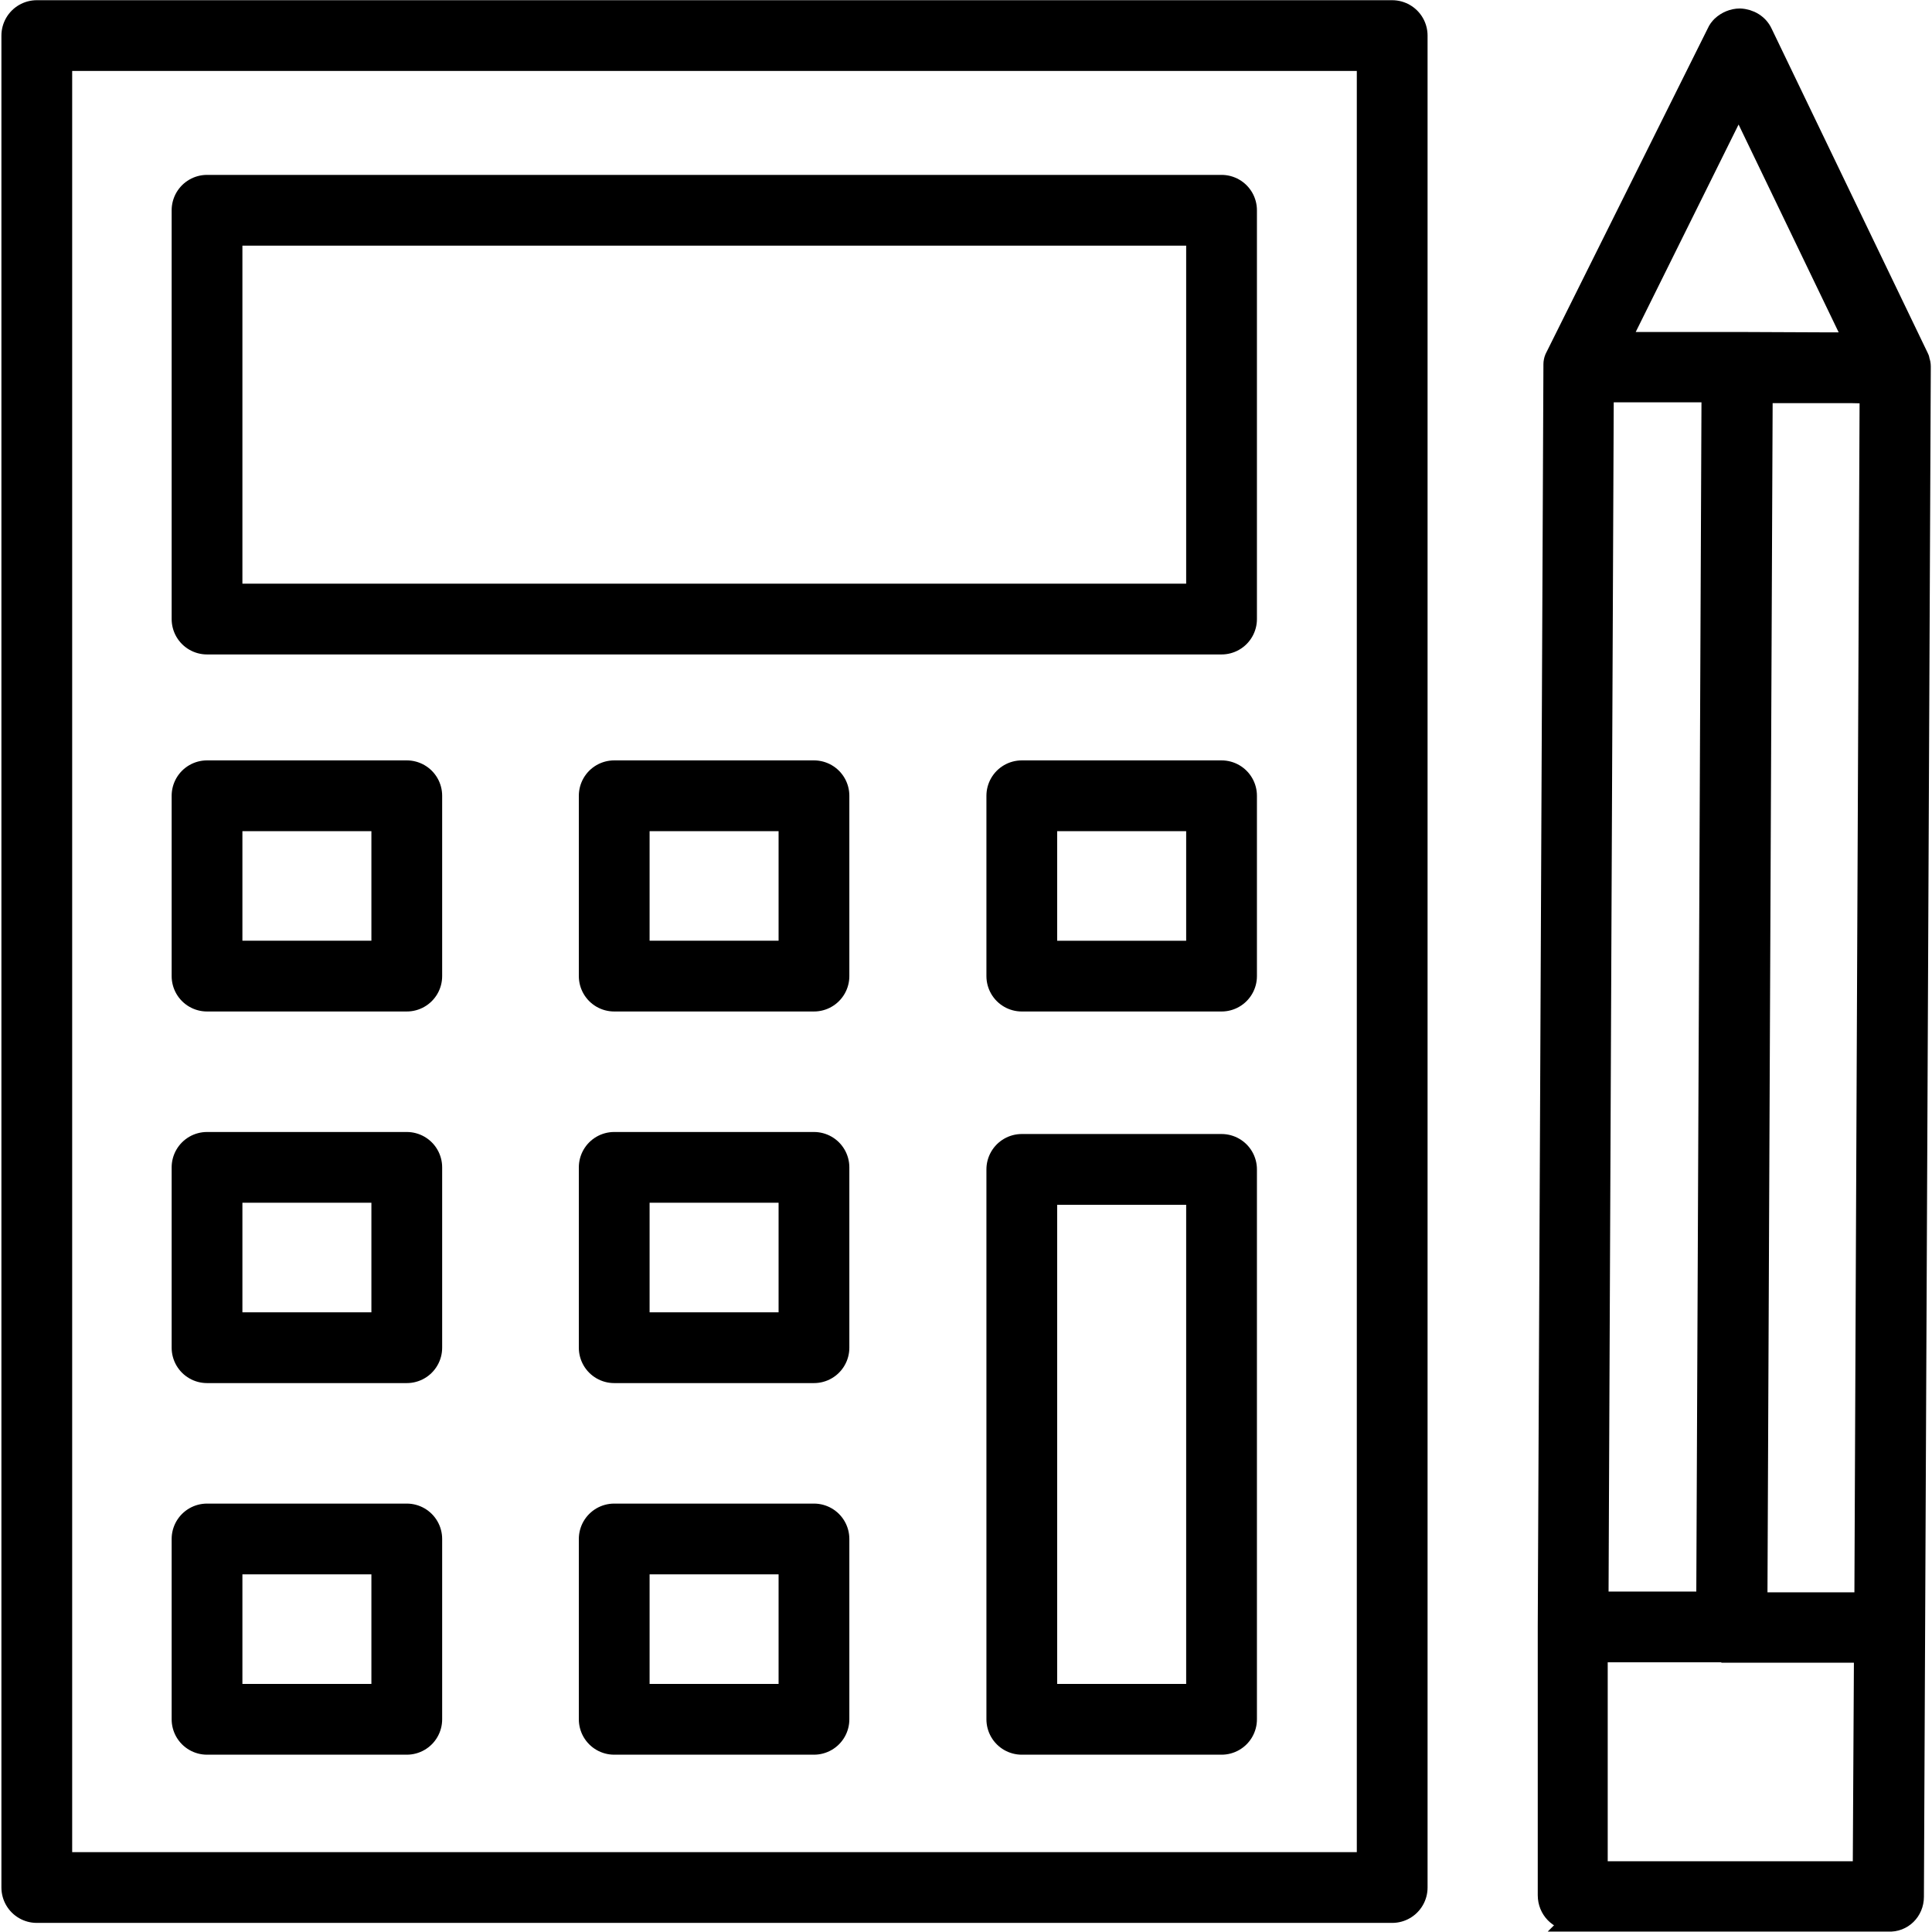
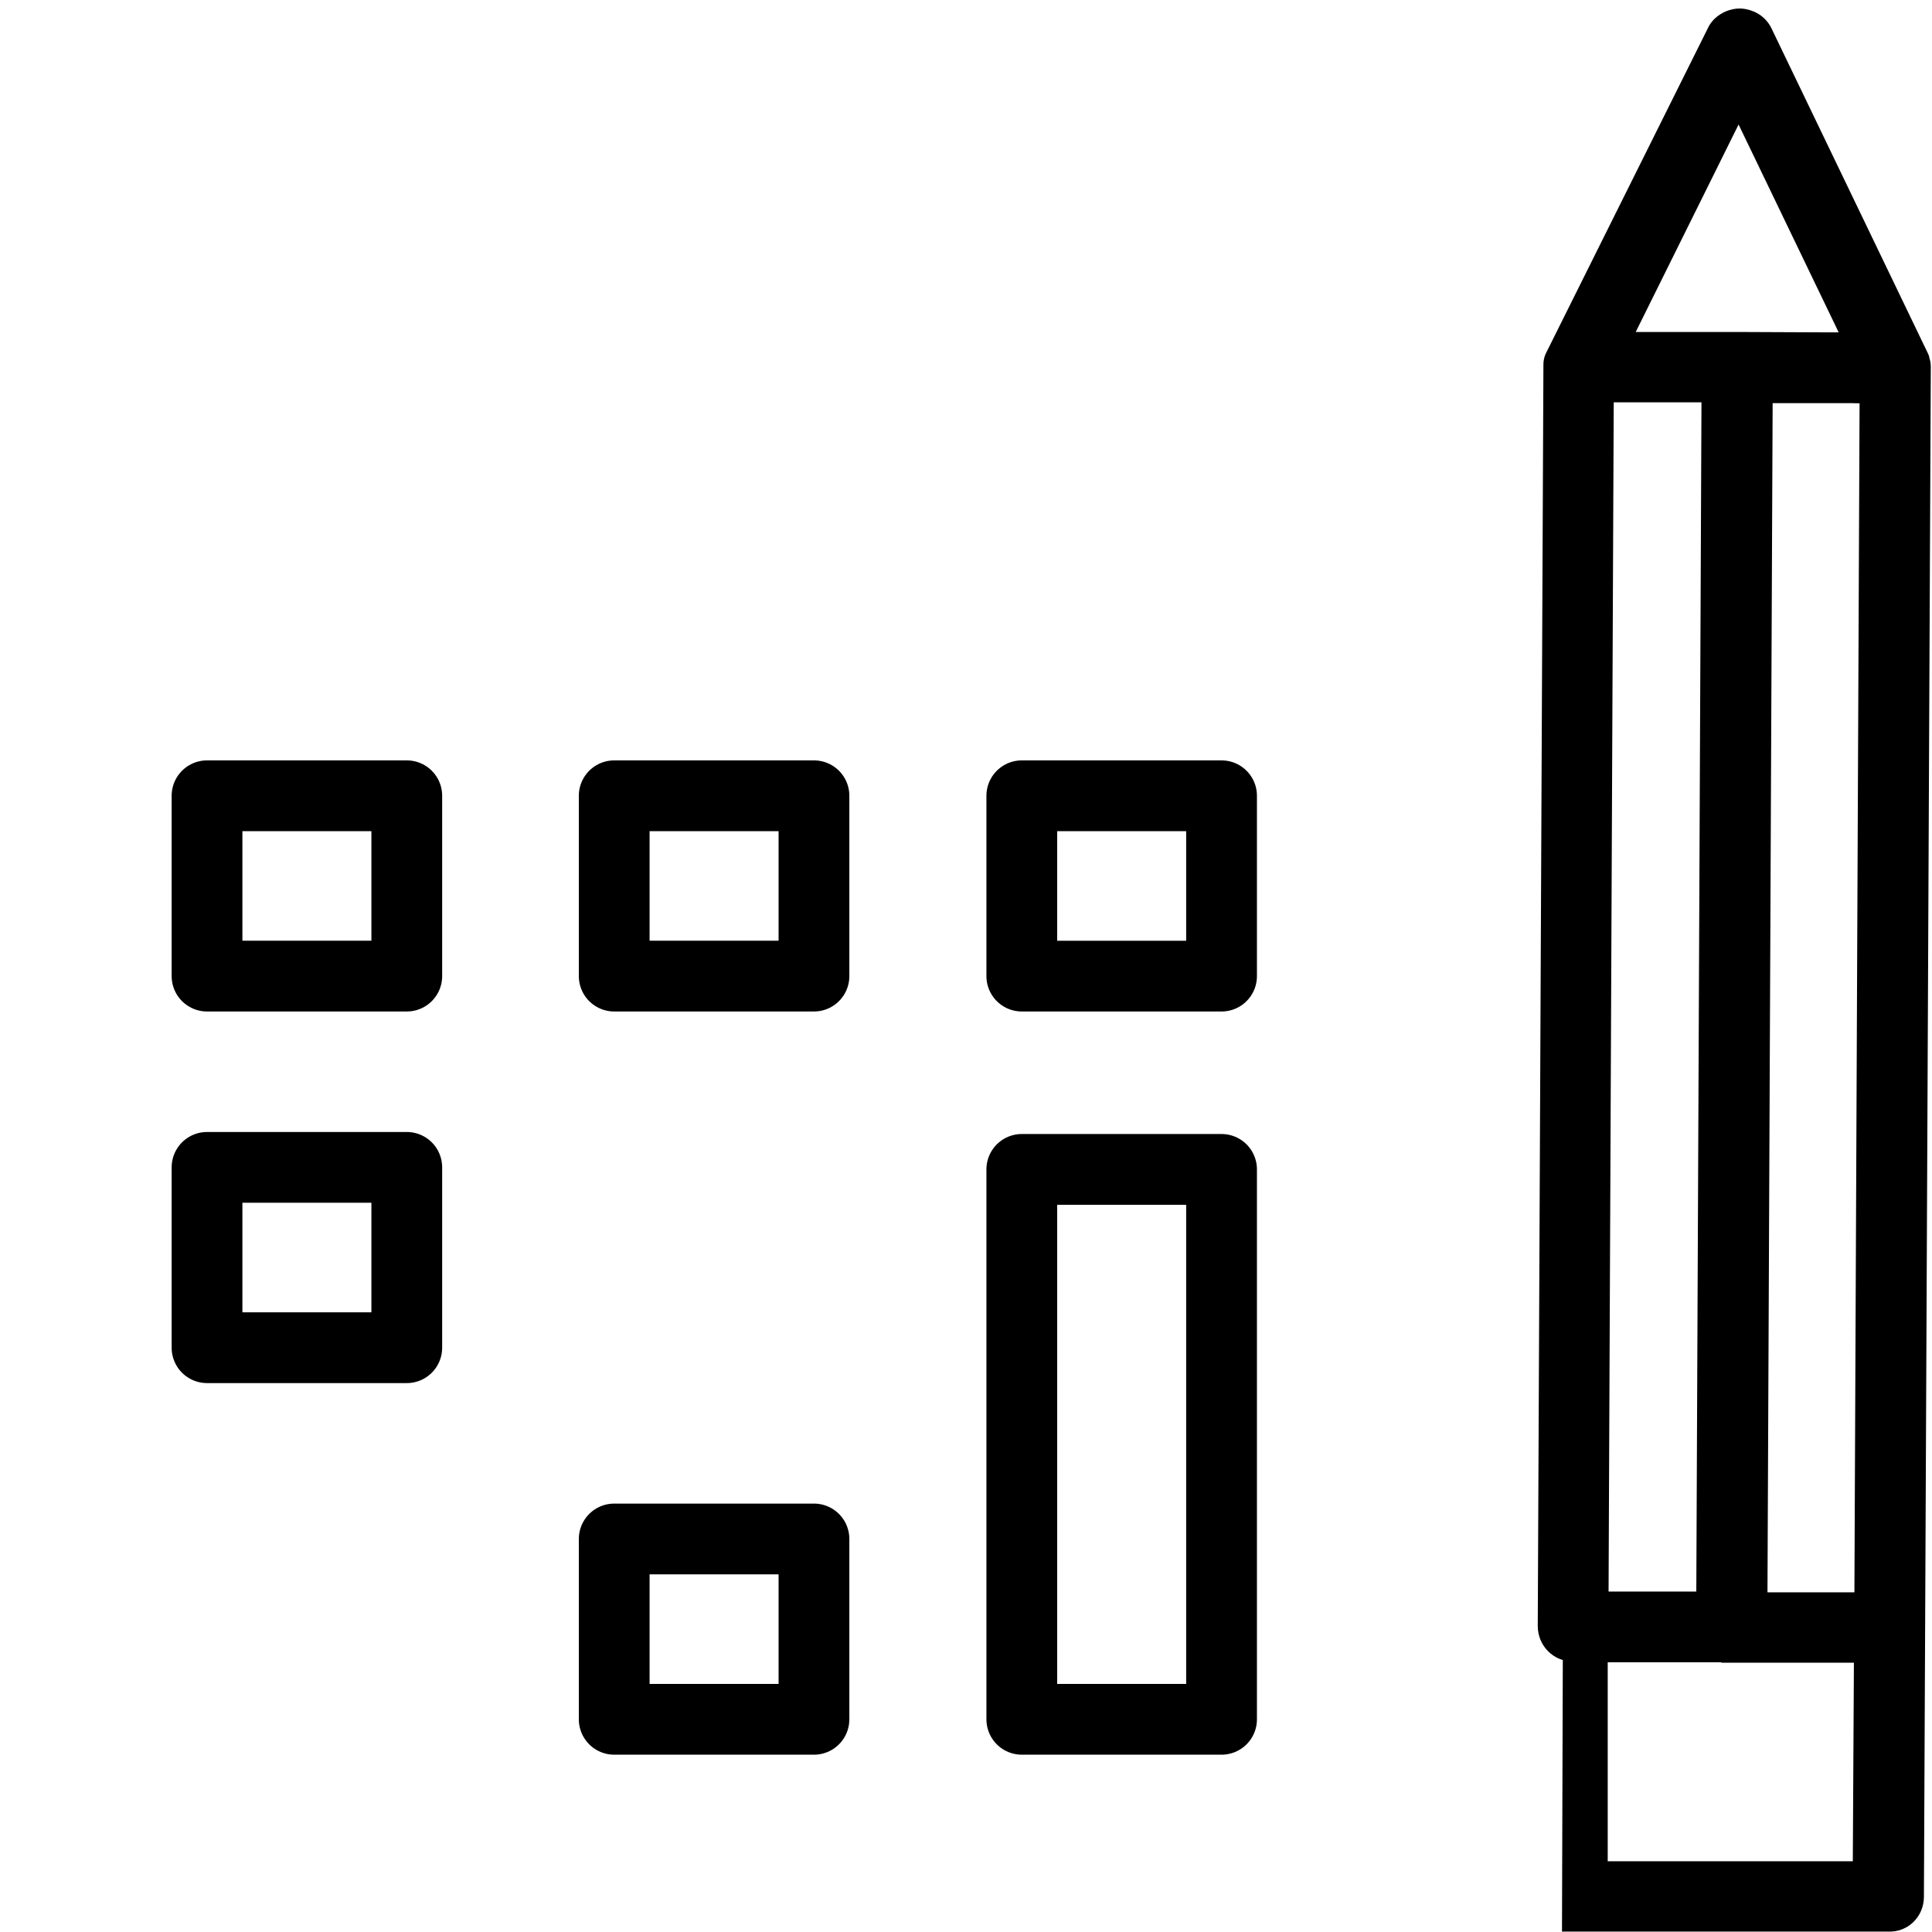
<svg xmlns="http://www.w3.org/2000/svg" id="uuid-a8c06217-405b-48c1-bec0-445d8da24163" viewBox="0 0 47.72 47.78" width="60" height="60">
-   <rect x=".88" y=".88" width="33.52" height="45.8" fill="none" stroke="#000" stroke-linecap="round" stroke-linejoin="round" stroke-width="1.75" />
-   <rect x="5.09" y="5.2" width="25.09" height="10.11" fill="none" stroke="#000" stroke-linecap="round" stroke-linejoin="round" stroke-width="1.75" />
  <rect x="5.09" y="19.68" width="4.94" height="4.46" fill="none" stroke="#000" stroke-linecap="round" stroke-linejoin="round" stroke-width="1.75" />
  <rect x="25.24" y="19.68" width="4.94" height="4.46" transform="translate(55.42 43.82) rotate(180)" fill="none" stroke="#000" stroke-linecap="round" stroke-linejoin="round" stroke-width="1.75" />
  <rect x="15.16" y="19.68" width="4.94" height="4.46" fill="none" stroke="#000" stroke-linecap="round" stroke-linejoin="round" stroke-width="1.75" />
  <rect x="5.09" y="28.87" width="4.94" height="4.46" fill="none" stroke="#000" stroke-linecap="round" stroke-linejoin="round" stroke-width="1.75" />
-   <rect x="15.16" y="28.87" width="4.94" height="4.46" fill="none" stroke="#000" stroke-linecap="round" stroke-linejoin="round" stroke-width="1.75" />
-   <rect x="5.09" y="38.06" width="4.94" height="4.46" fill="none" stroke="#000" stroke-linecap="round" stroke-linejoin="round" stroke-width="1.75" />
  <rect x="25.24" y="28.93" width="4.94" height="13.6" transform="translate(55.42 71.45) rotate(180)" fill="none" stroke="#000" stroke-linecap="round" stroke-linejoin="round" stroke-width="1.75" />
  <rect x="15.16" y="38.06" width="4.94" height="4.46" fill="none" stroke="#000" stroke-linecap="round" stroke-linejoin="round" stroke-width="1.75" />
-   <path d="m38.85,47.52h7.82c.35.02.63-.26.63-.61l.03-6.65.14-31.15s0-.02,0-.03c0,0,0-.01,0-.02,0-.05-.01-.1-.03-.15,0,0,0,0,0-.01,0-.02-.01-.04-.02-.06,0,0,0,0,0,0l-3.86-8.02c-.1-.22-.32-.35-.56-.36-.17,0-.33.07-.45.18-.05.05-.09.1-.12.17l-3.98,7.99s0,0,0,0c-.01.02-.02.04-.03.06,0,0,0,0,0,0-.02.05-.03.1-.03.15,0,0,0,0,0,0,0,.02,0,.03,0,.05l-.14,31.15s0,0,0,0v6.66c0,.35.27.63.62.63Zm7.23-7.89h-2.65s.13-29.91.13-29.91h2.2s.45.01.45.01l-.13,29.9Zm-3.11-37.12l2.87,5.96h-.59s-2.31-.01-2.31-.01c0,0,0,0,0,0,0,0,0,0,0,0h-2.92s2.95-5.95,2.95-5.95Zm-3.34,7.19h2.67s-.13,29.91-.13,29.91h-2.67s.13-29.91.13-29.91Zm-.14,31.16h3.3s0,.01,0,.01c0,0,0,0,0,0,0,0,0,0,0,0h3.28s-.03,5.41-.03,5.41h-6.56s0-5.42,0-5.42Z" stroke="#000" stroke-miterlimit="10" stroke-width=".5" />
+   <path d="m38.85,47.52h7.82c.35.02.63-.26.63-.61l.03-6.65.14-31.15s0-.02,0-.03c0,0,0-.01,0-.02,0-.05-.01-.1-.03-.15,0,0,0,0,0-.01,0-.02-.01-.04-.02-.06,0,0,0,0,0,0l-3.86-8.02c-.1-.22-.32-.35-.56-.36-.17,0-.33.07-.45.18-.05.05-.09.1-.12.17l-3.98,7.99s0,0,0,0c-.01.02-.02.04-.03.06,0,0,0,0,0,0-.02.05-.03.1-.03.15,0,0,0,0,0,0,0,.02,0,.03,0,.05l-.14,31.15s0,0,0,0c0,.35.27.63.62.63Zm7.23-7.89h-2.65s.13-29.91.13-29.91h2.2s.45.01.45.01l-.13,29.9Zm-3.11-37.12l2.87,5.96h-.59s-2.31-.01-2.31-.01c0,0,0,0,0,0,0,0,0,0,0,0h-2.92s2.95-5.95,2.95-5.95Zm-3.34,7.19h2.67s-.13,29.91-.13,29.91h-2.67s.13-29.91.13-29.91Zm-.14,31.16h3.3s0,.01,0,.01c0,0,0,0,0,0,0,0,0,0,0,0h3.28s-.03,5.41-.03,5.41h-6.56s0-5.42,0-5.42Z" stroke="#000" stroke-miterlimit="10" stroke-width=".5" />
</svg>